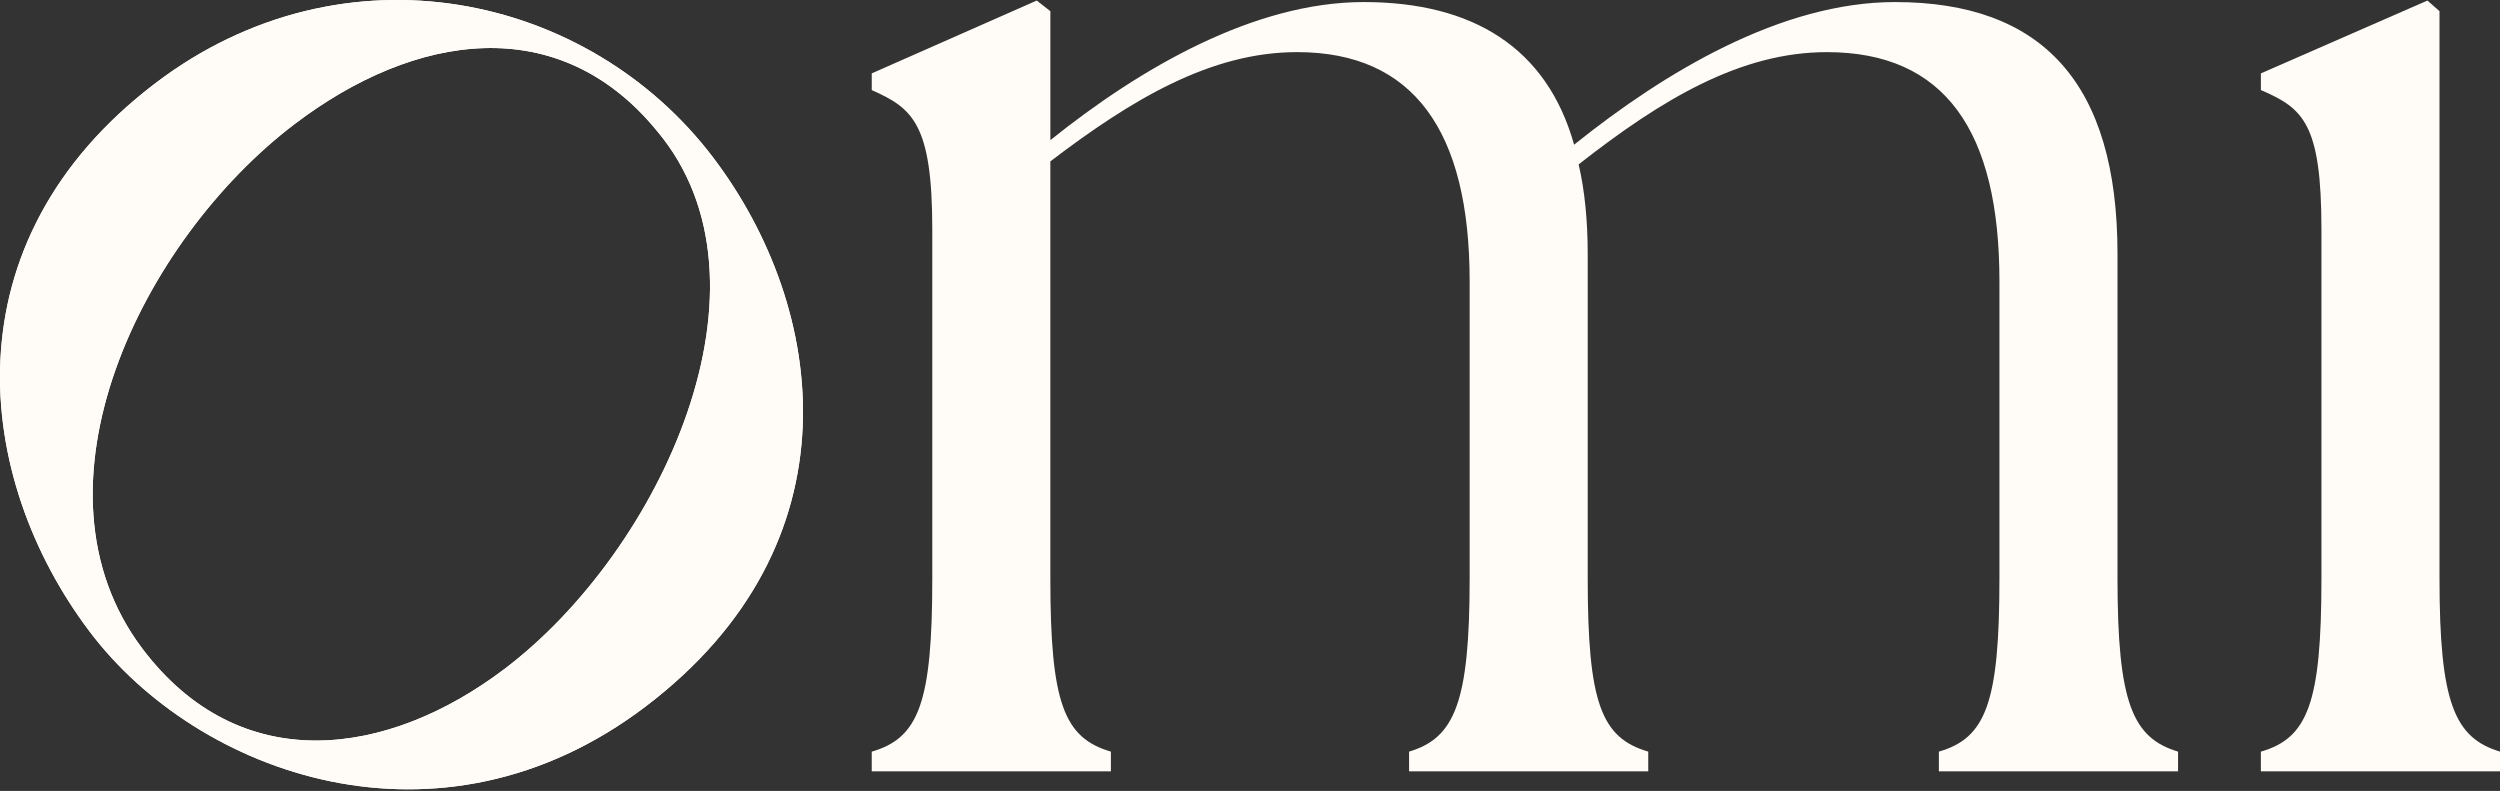
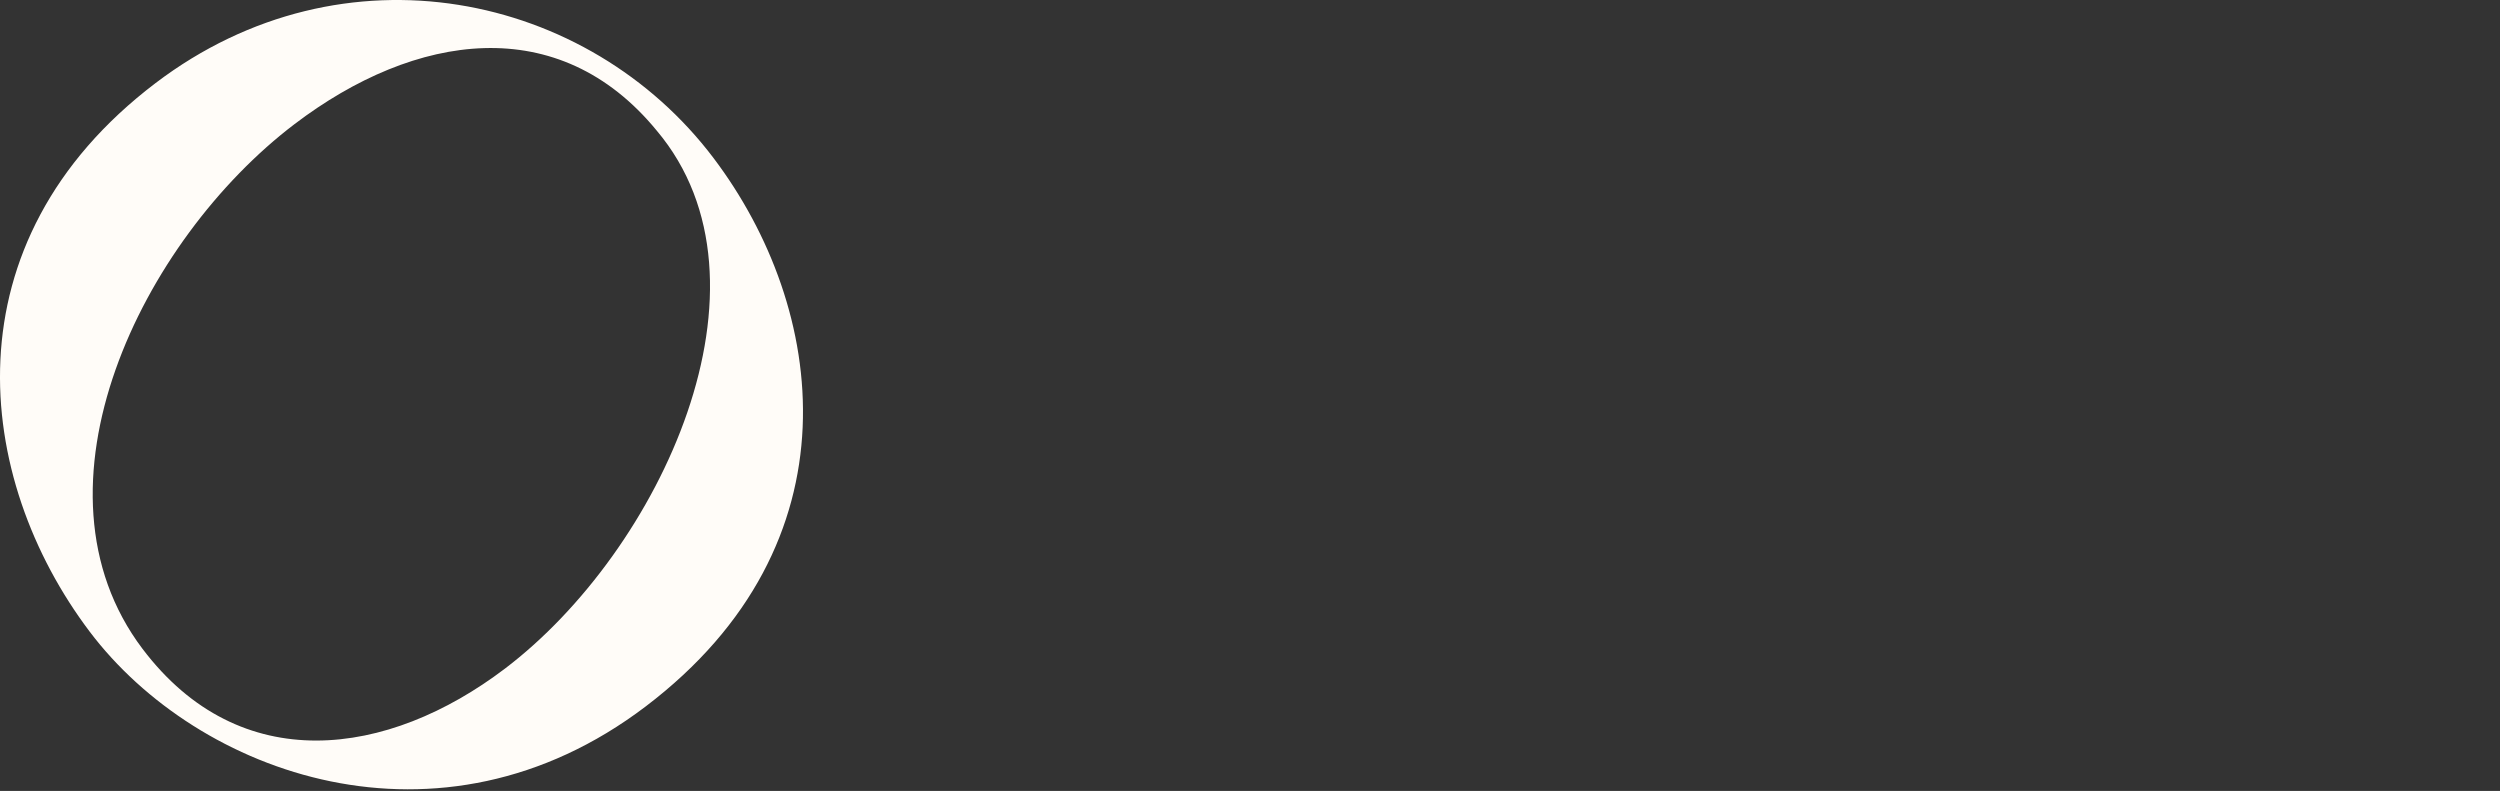
<svg xmlns="http://www.w3.org/2000/svg" fill="none" viewBox="0 0 177 56" height="56" width="177">
  <rect x="0" y="0" width="177" height="56" fill="#333333" stroke="none" />
-   <path fill="#FFFCF8" d="M61.72 53.217C65.042 52.251 66.006 49.78 66.006 40.97V16.261C66.006 8.741 64.612 7.667 61.72 6.378V5.195L73.401 0.039L74.366 0.791V9.922C80.796 4.765 88.833 0.146 96.549 0.146C104.266 0.146 109.517 3.369 111.446 10.244C117.876 5.087 126.128 0.146 134.165 0.146C144.56 0.146 149.919 5.839 149.919 17.979V40.968C149.919 49.777 150.99 52.248 154.206 53.215V54.612H137.273V53.215C140.595 52.249 141.56 49.778 141.56 40.968V19.912C141.56 9.277 137.702 3.691 129.343 3.691C123.234 3.691 117.661 7.021 111.767 11.64C112.196 13.466 112.41 15.615 112.41 17.978V40.967C112.41 49.776 113.374 52.247 116.696 53.215V54.611H99.763V53.215C102.978 52.248 104.051 49.777 104.051 40.967V19.912C104.051 9.276 100.086 3.69 91.833 3.69C85.725 3.69 80.152 7.02 74.365 11.425V40.967C74.365 49.776 75.329 52.247 78.651 53.215V54.611H61.719V53.215L61.72 53.217Z" />
-   <path fill="#FFFCF8" d="M160.071 53.217C163.393 52.251 164.358 49.78 164.358 40.97V16.261C164.358 8.741 163.072 7.667 160.071 6.378V5.195L171.86 0.039L172.717 0.791V40.968C172.717 49.777 173.788 52.248 177.003 53.215V54.612H160.07V53.215L160.071 53.217Z" />
-   <path fill="#FFFCF8" d="M11.016 5.88C24.344 -4.239 41.658 -0.539 50.522 11.194C58.546 21.813 60.917 38.475 45.71 50.02C31.102 61.111 13.989 54.831 6.354 44.726C-1.863 33.85 -3.849 17.165 11.016 5.88ZM35.751 47.338C46.772 38.971 55.578 20.022 46.504 9.257C39.562 0.781 29.41 2.291 20.866 8.777C10.016 17.014 1.483 34.544 10.088 45.934C17.011 55.097 27.464 53.629 35.75 47.338H35.751Z" />
  <path fill="#FFFCF8" d="M11.016 5.88C24.344 -4.239 41.658 -0.539 50.522 11.194C58.546 21.813 60.917 38.475 45.71 50.02C31.102 61.111 13.989 54.831 6.354 44.726C-1.863 33.85 -3.849 17.165 11.016 5.88ZM35.751 47.338C46.772 38.971 55.578 20.022 46.504 9.257C39.562 0.781 29.41 2.291 20.866 8.777C10.016 17.014 1.483 34.544 10.088 45.934C17.011 55.097 27.464 53.629 35.75 47.338H35.751Z" />
</svg>